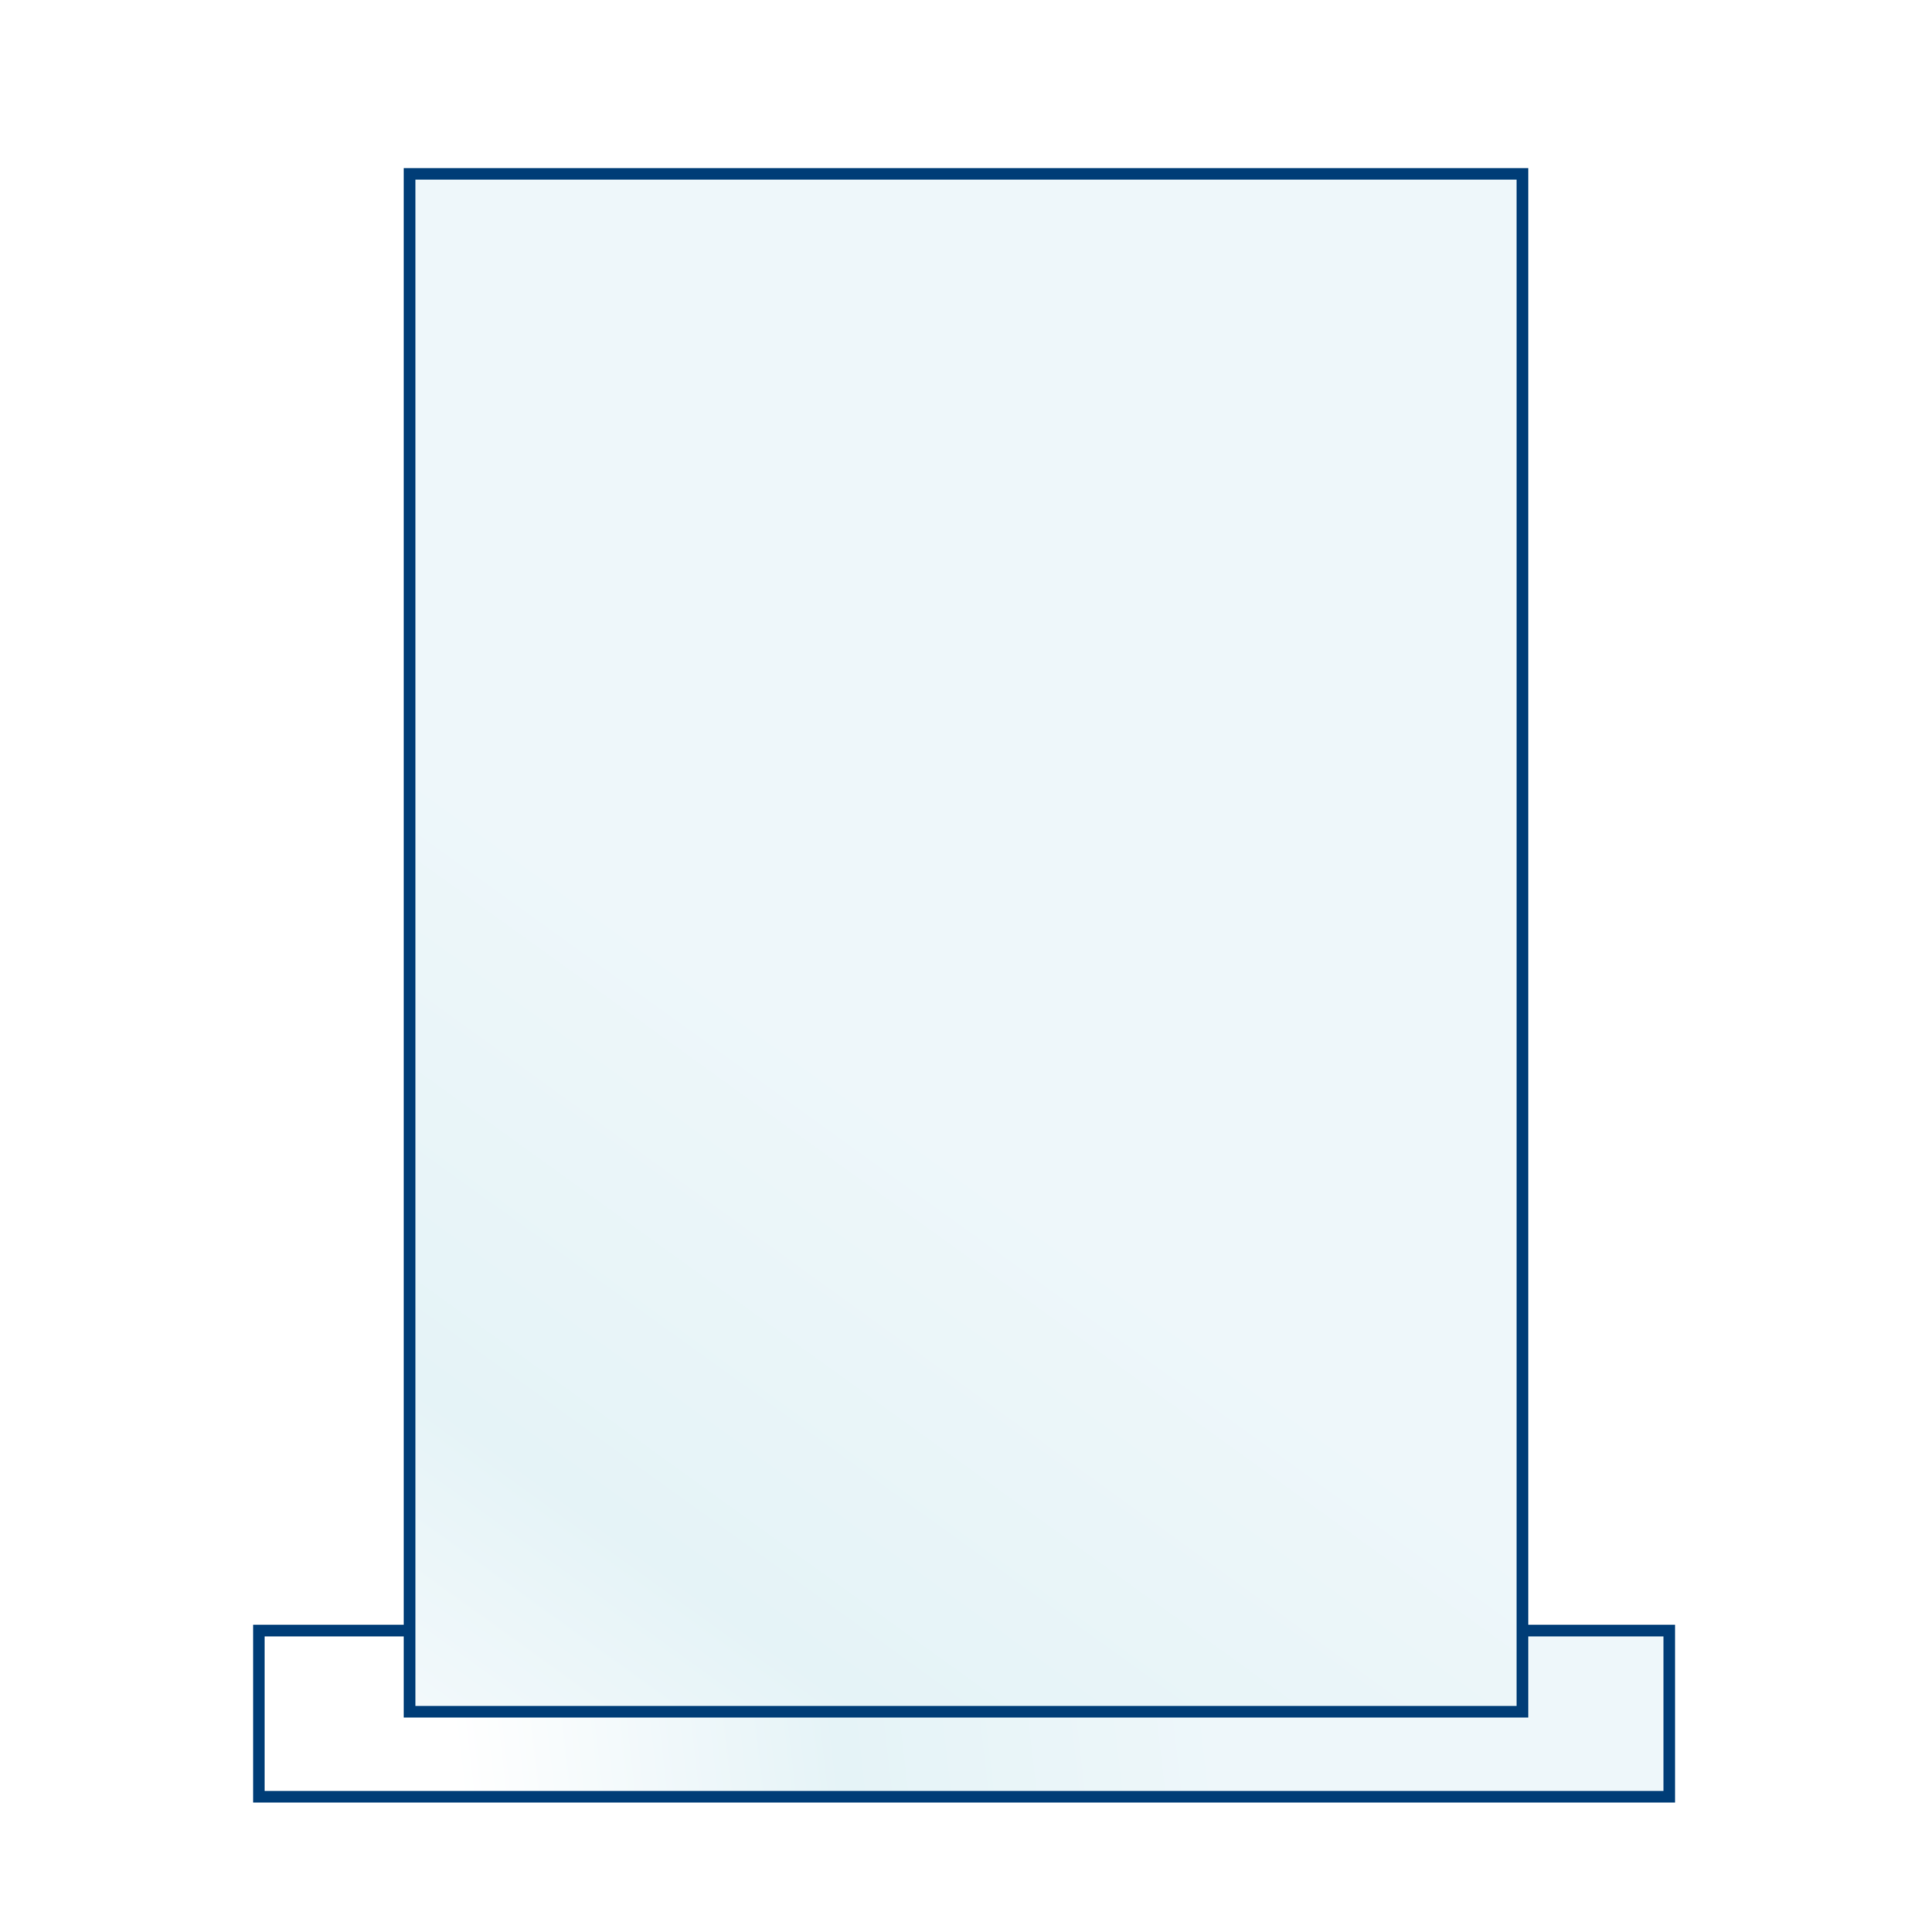
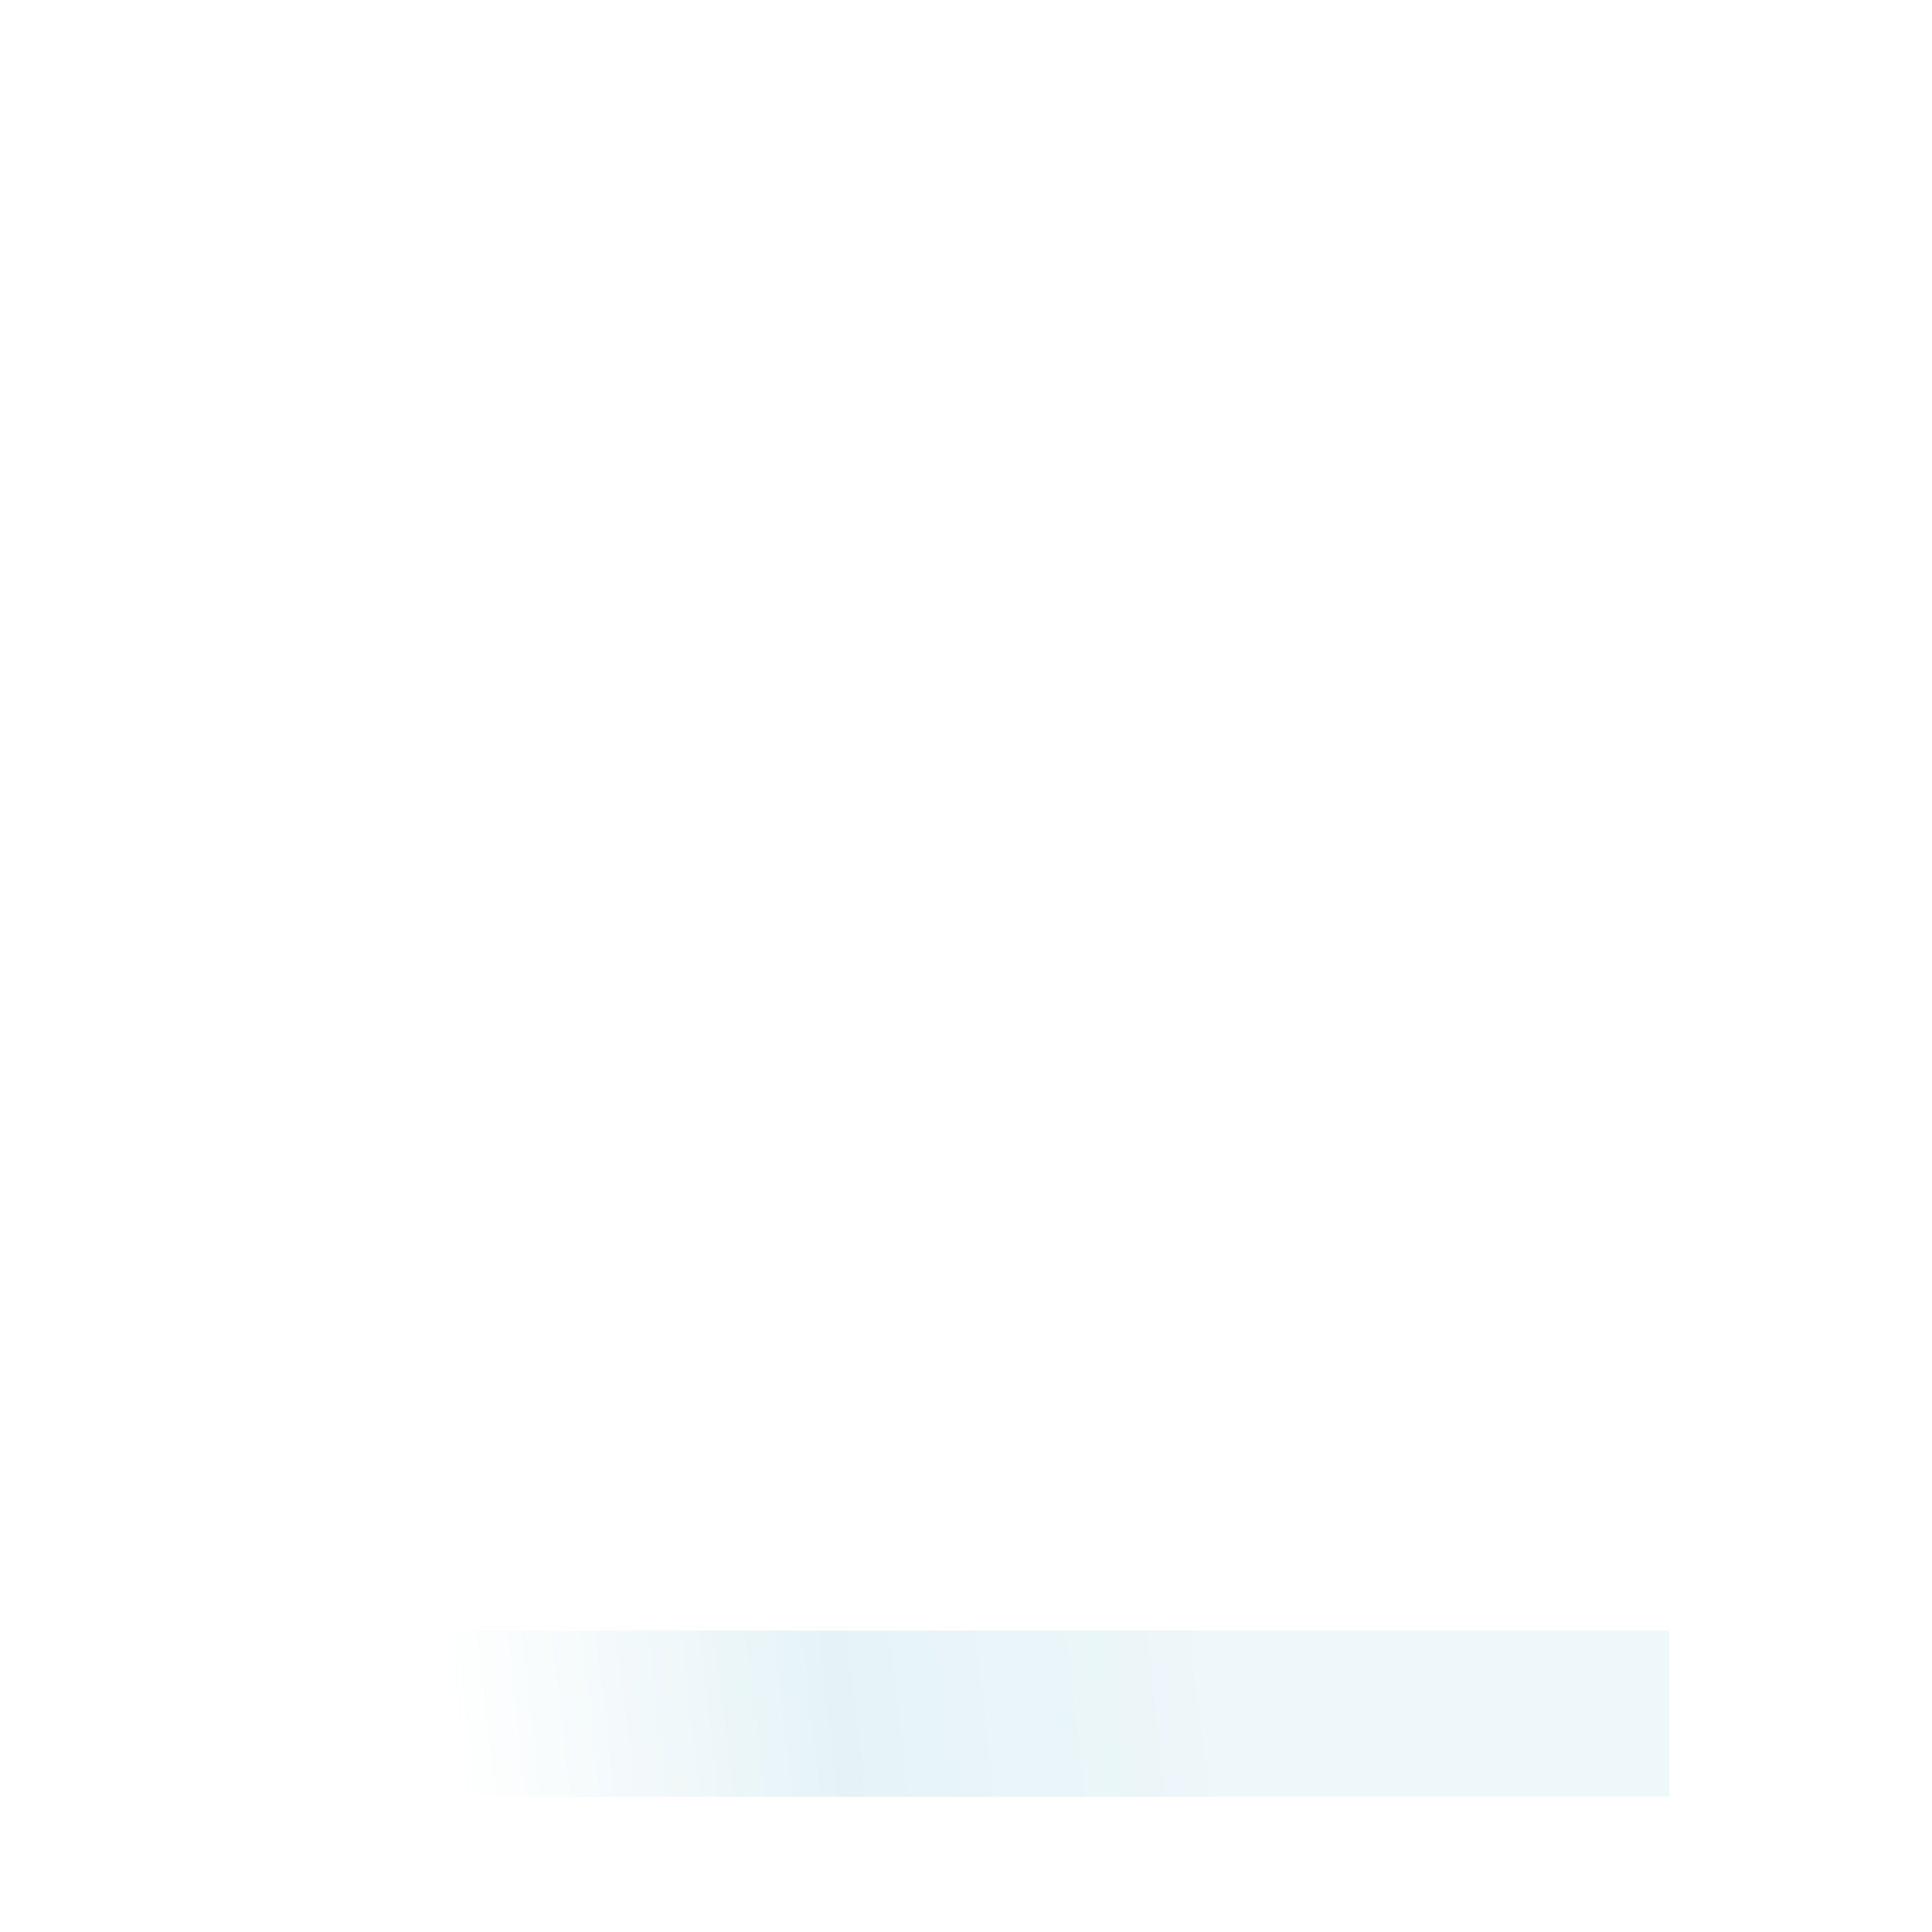
<svg xmlns="http://www.w3.org/2000/svg" xmlns:xlink="http://www.w3.org/1999/xlink" id="Laag_1" data-name="Laag 1" width="50" height="50" version="1.1" viewBox="0 0 50 50">
  <defs>
    <style>
      .cls-1 {
        stroke: #003d77;
        stroke-width: .3px;
      }

      .cls-1, .cls-2 {
        fill: none;
      }

      .cls-3 {
        clip-path: url(#clippath);
      }

      .cls-2, .cls-4, .cls-5, .cls-6 {
        stroke-width: 0px;
      }

      .cls-4 {
        fill: url(#Naamloos_verloop_5-2);
      }

      .cls-7 {
        clip-path: url(#clippath-1);
      }

      .cls-5 {
        fill: url(#Naamloos_verloop_5);
      }

      .cls-6 {
        fill: #fff;
      }
    </style>
    <clipPath id="clippath">
      <rect class="cls-2" x="6.7" y="42.2" width="36.5" height="4.3" />
    </clipPath>
    <linearGradient id="Naamloos_verloop_5" data-name="Naamloos verloop 5" x1="11.8" y1="45.9" x2="31.5" y2="43.6" gradientUnits="userSpaceOnUse">
      <stop offset="0" stop-color="#fff" />
      <stop offset=".5" stop-color="#e5f3f7" />
      <stop offset="1" stop-color="#eef7fa" />
    </linearGradient>
    <clipPath id="clippath-1">
-       <rect class="cls-2" x="10.6" y="4.5" width="28.8" height="39.8" />
-     </clipPath>
+       </clipPath>
    <linearGradient id="Naamloos_verloop_5-2" data-name="Naamloos verloop 5" x1="6.9" y1="49.4" x2="22.4" y2="27.9" xlink:href="#Naamloos_verloop_5" />
  </defs>
-   <rect class="cls-6" width="50" height="50" />
  <g class="cls-3">
    <rect class="cls-5" x="6.7" y="42.2" width="36.5" height="4.3" />
  </g>
-   <rect class="cls-1" x="6.7" y="42.2" width="36.5" height="4.3" />
  <g class="cls-7">
-     <rect class="cls-4" x="10.6" y="4.5" width="28.8" height="39.8" />
-   </g>
-   <rect class="cls-1" x="10.6" y="4.5" width="28.8" height="39.8" />
+     </g>
</svg>